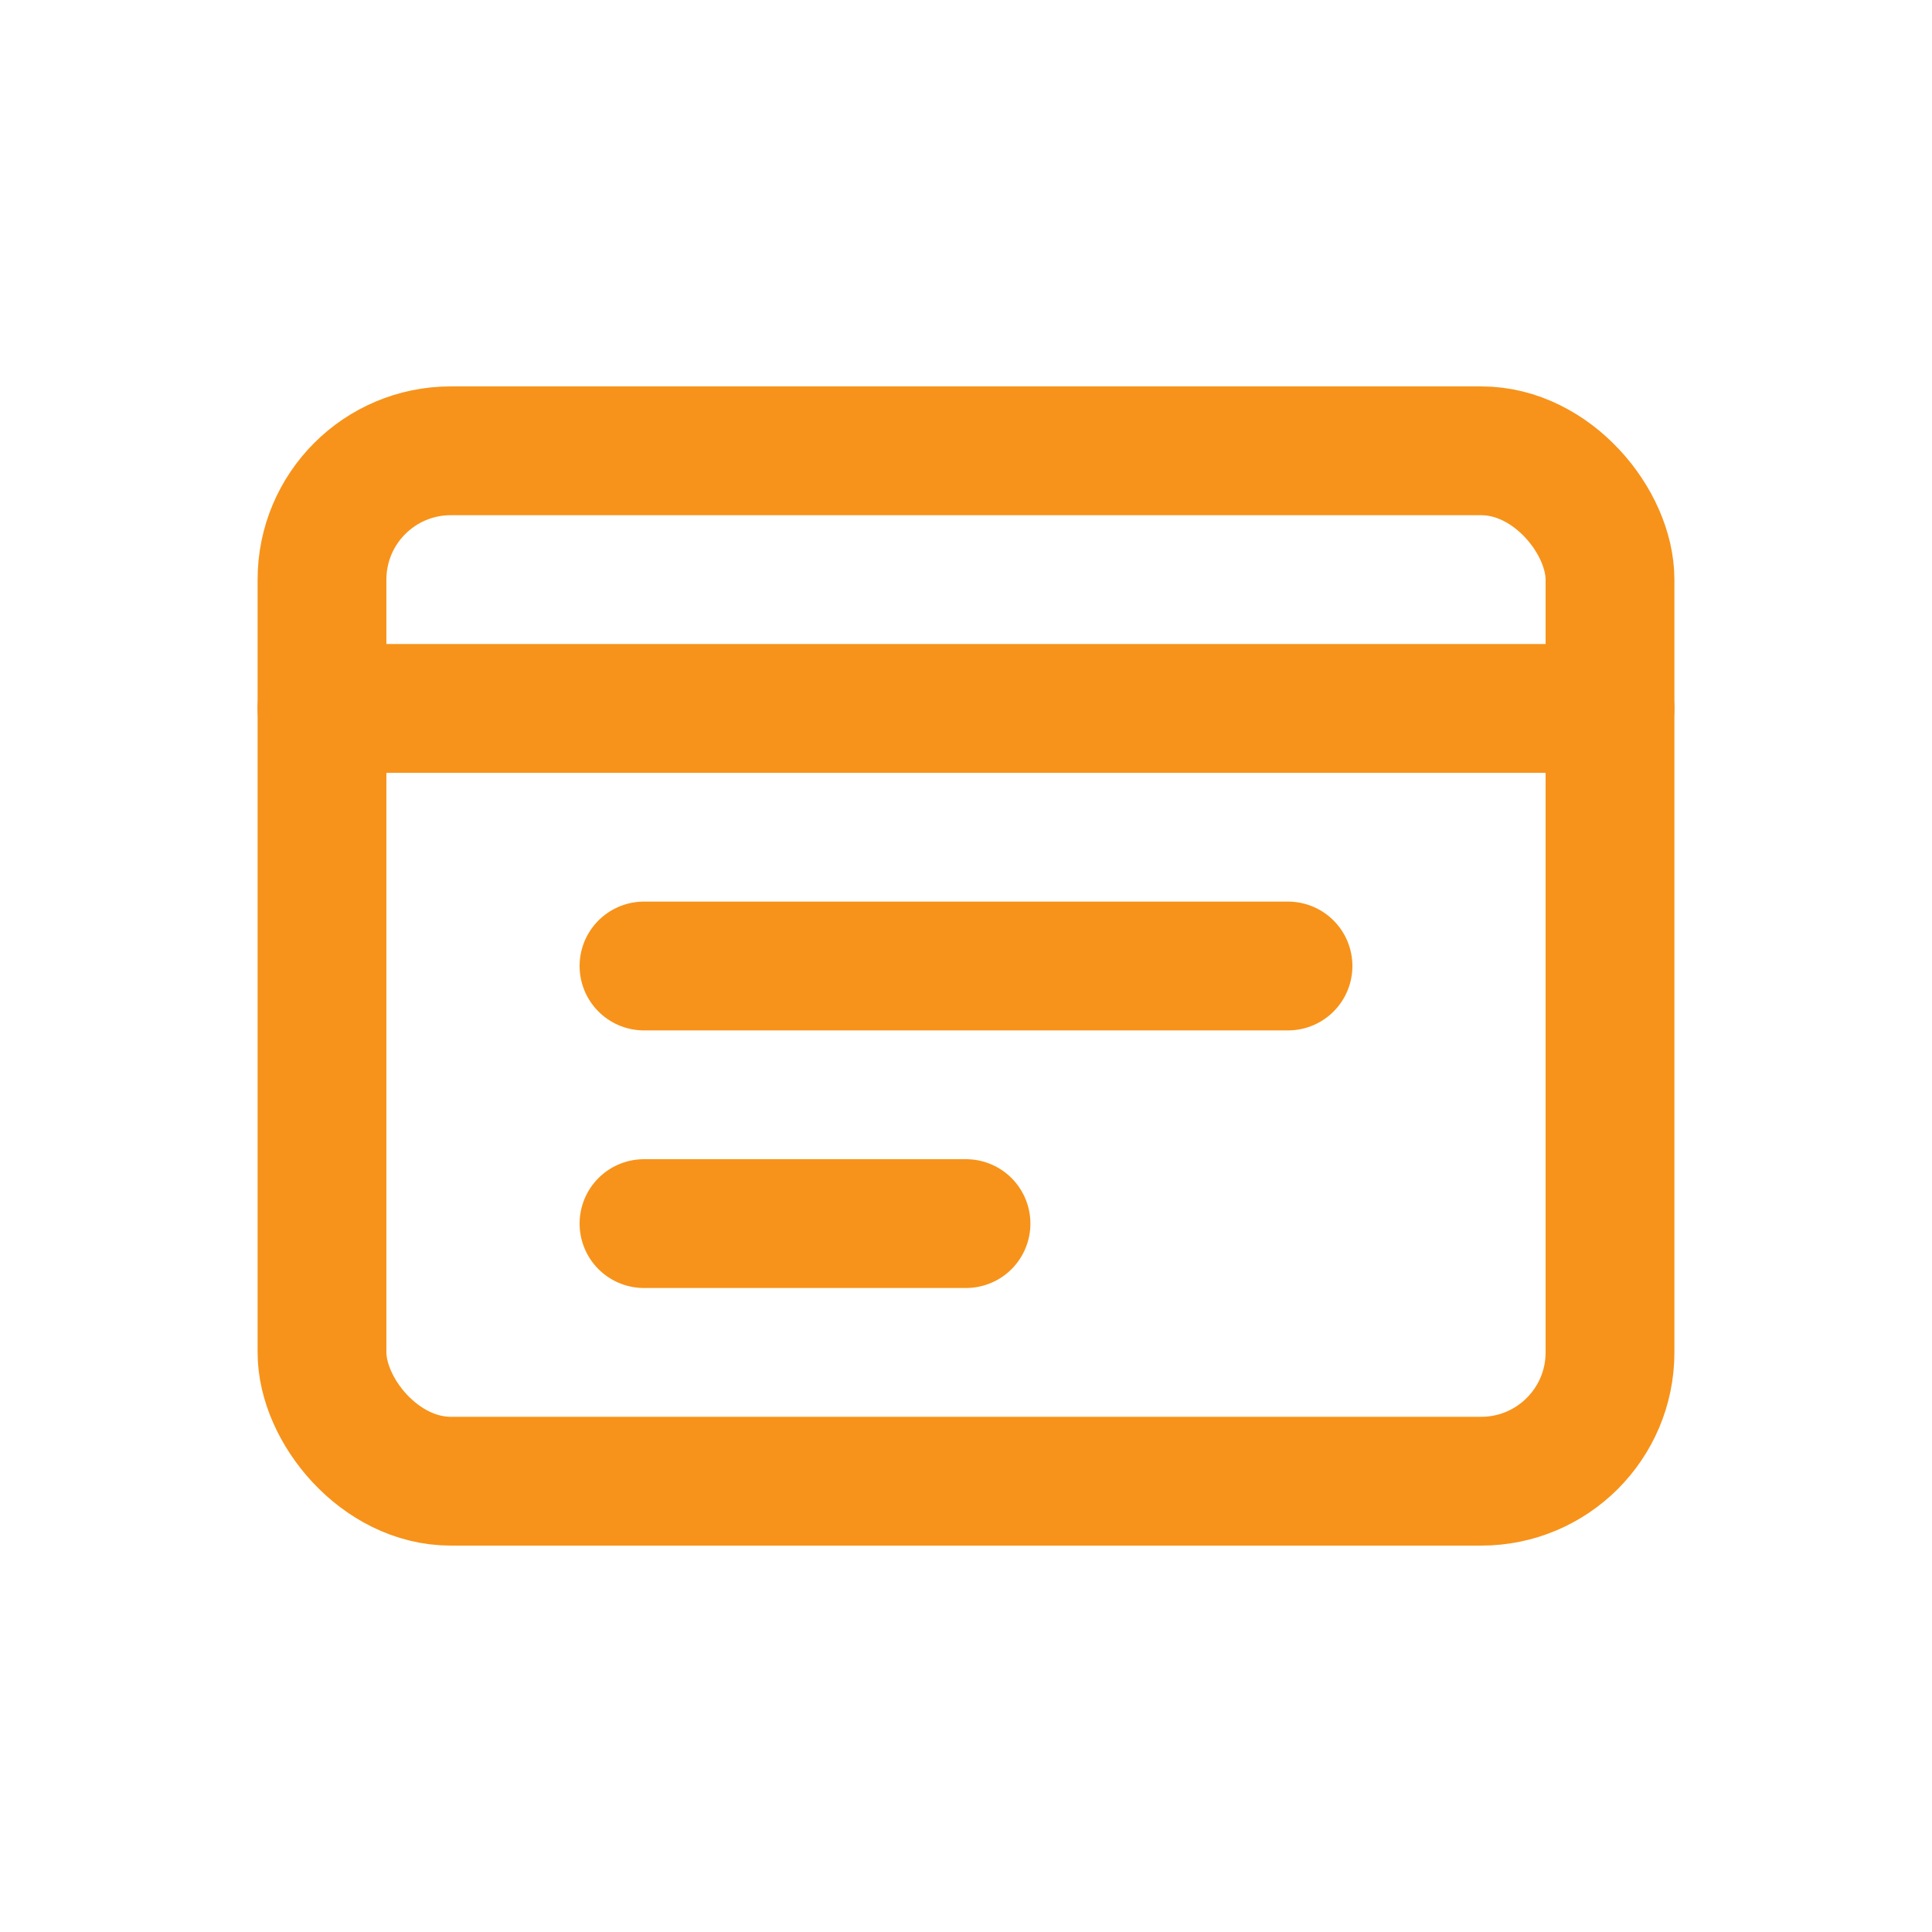
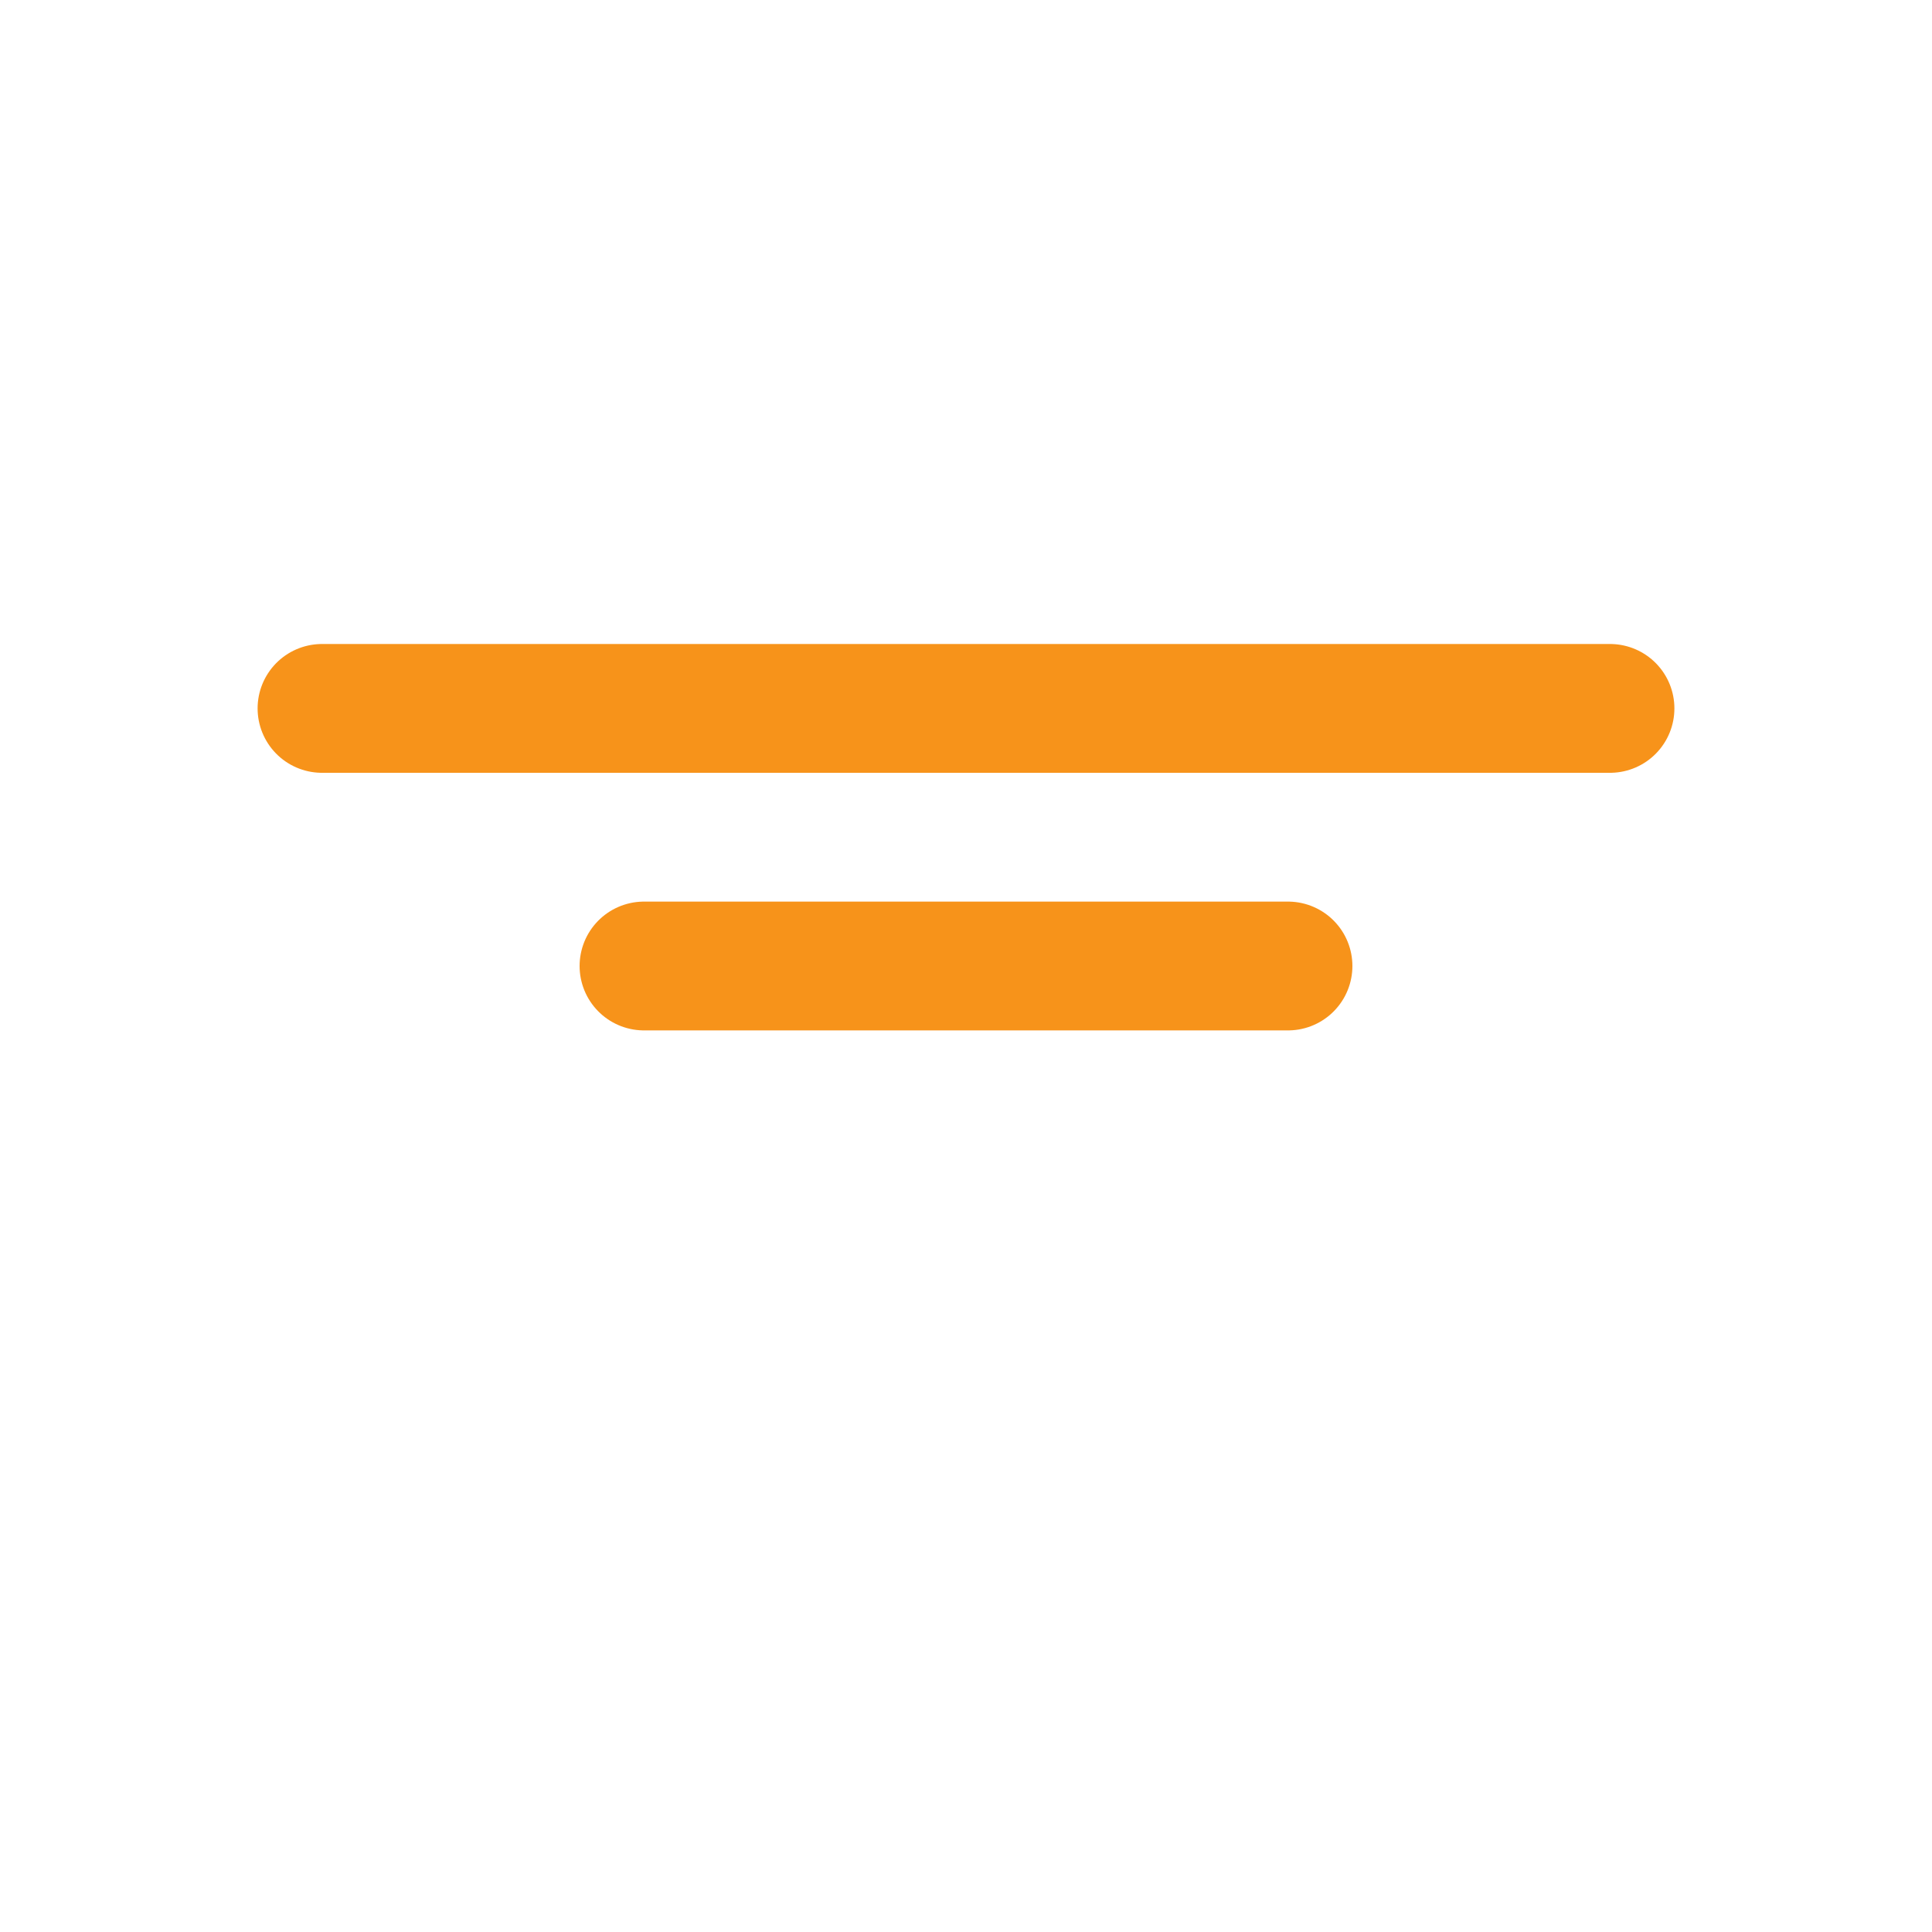
<svg xmlns="http://www.w3.org/2000/svg" width="30" height="30" viewBox="0 0 30 30" fill="none">
-   <rect x="5" y="7" width="20" height="16" rx="2" stroke="#F7931A" stroke-width="2" stroke-linecap="round" stroke-linejoin="round" />
  <path d="M5 11H25" stroke="#F7931A" stroke-width="2" stroke-linecap="round" stroke-linejoin="round" />
  <path d="M10 15H20" stroke="#F7931A" stroke-width="2" stroke-linecap="round" stroke-linejoin="round" />
-   <path d="M10 19H15" stroke="#F7931A" stroke-width="2" stroke-linecap="round" stroke-linejoin="round" />
</svg>